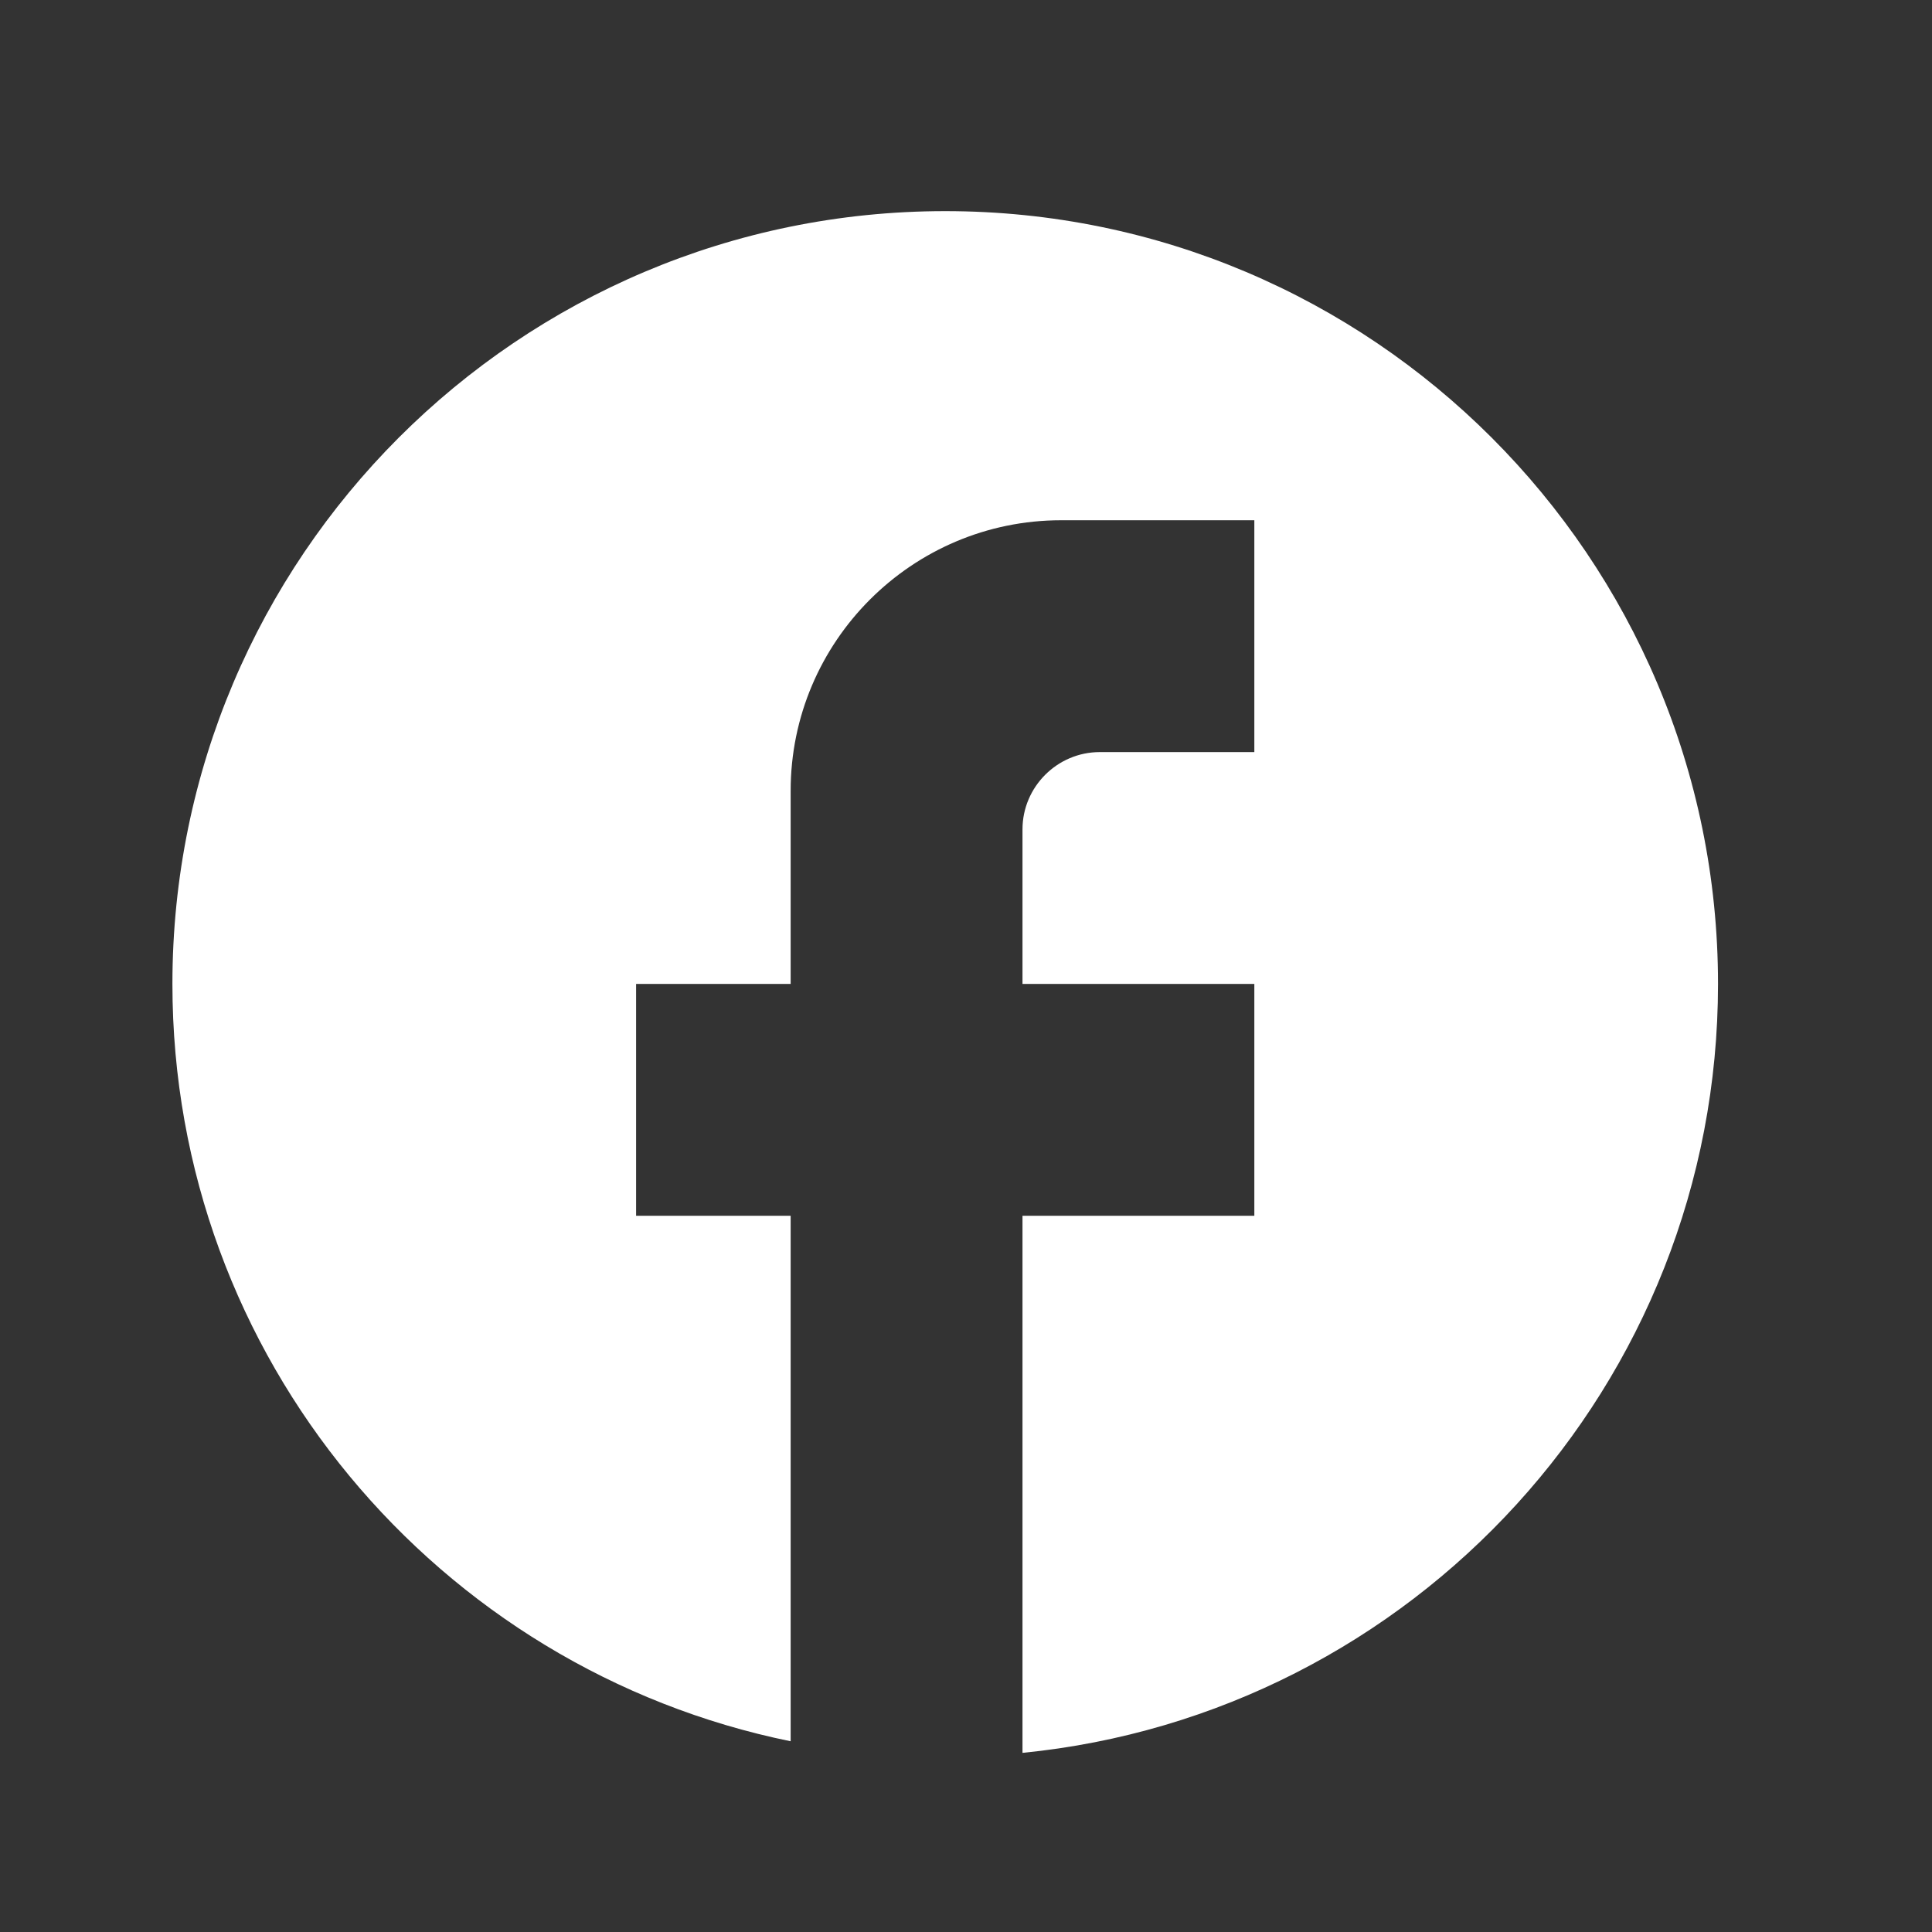
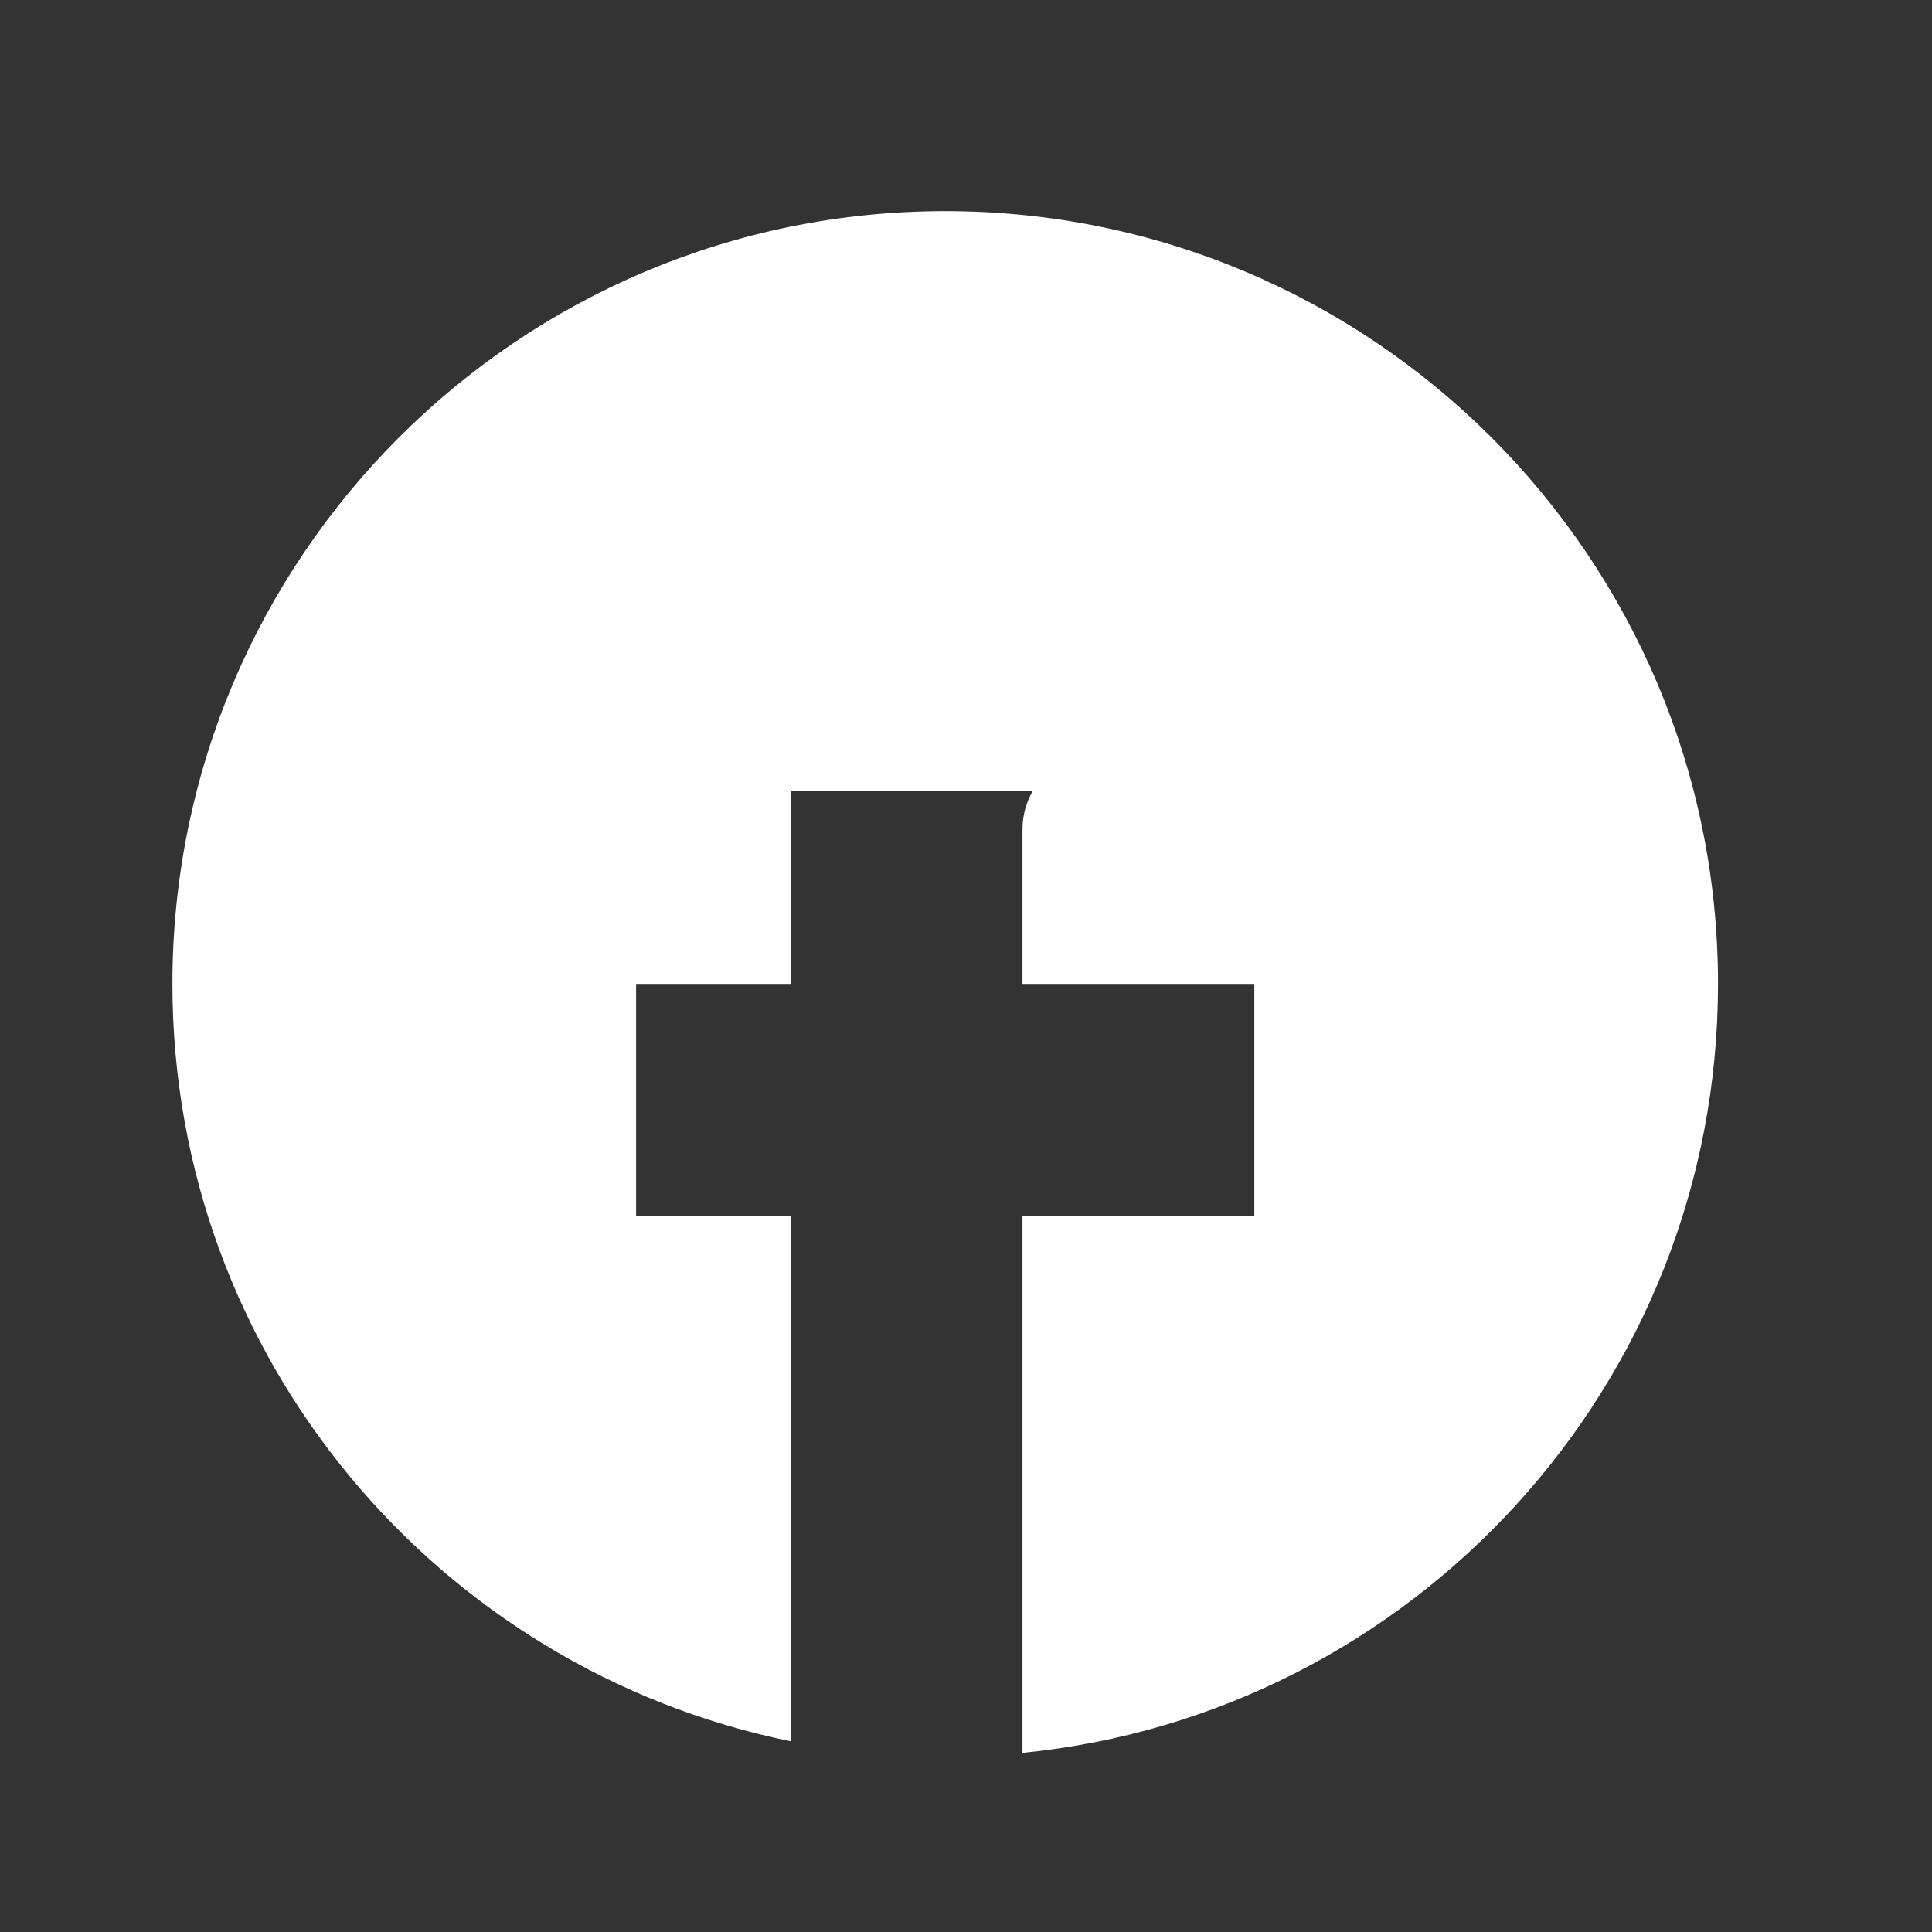
<svg xmlns="http://www.w3.org/2000/svg" width="25" height="25" viewBox="0 0 25 25" fill="none">
  <rect x="0" y="0" width="25" height="25" fill="#333333" stroke="none" />
-   <path d="M22.231 12.732C22.231 7.212 17.751 2.732 12.231 2.732C6.711 2.732 2.231 7.212 2.231 12.732C2.231 17.572 5.671 21.602 10.231 22.532V15.732H8.231V12.732H10.231V10.232C10.231 8.302 11.801 6.732 13.731 6.732H16.231V9.732H14.231C13.681 9.732 13.231 10.182 13.231 10.732V12.732H16.231V15.732H13.231V22.682C18.281 22.182 22.231 17.922 22.231 12.732Z" fill="white" />
+   <path d="M22.231 12.732C22.231 7.212 17.751 2.732 12.231 2.732C6.711 2.732 2.231 7.212 2.231 12.732C2.231 17.572 5.671 21.602 10.231 22.532V15.732H8.231V12.732H10.231V10.232H16.231V9.732H14.231C13.681 9.732 13.231 10.182 13.231 10.732V12.732H16.231V15.732H13.231V22.682C18.281 22.182 22.231 17.922 22.231 12.732Z" fill="white" />
</svg>